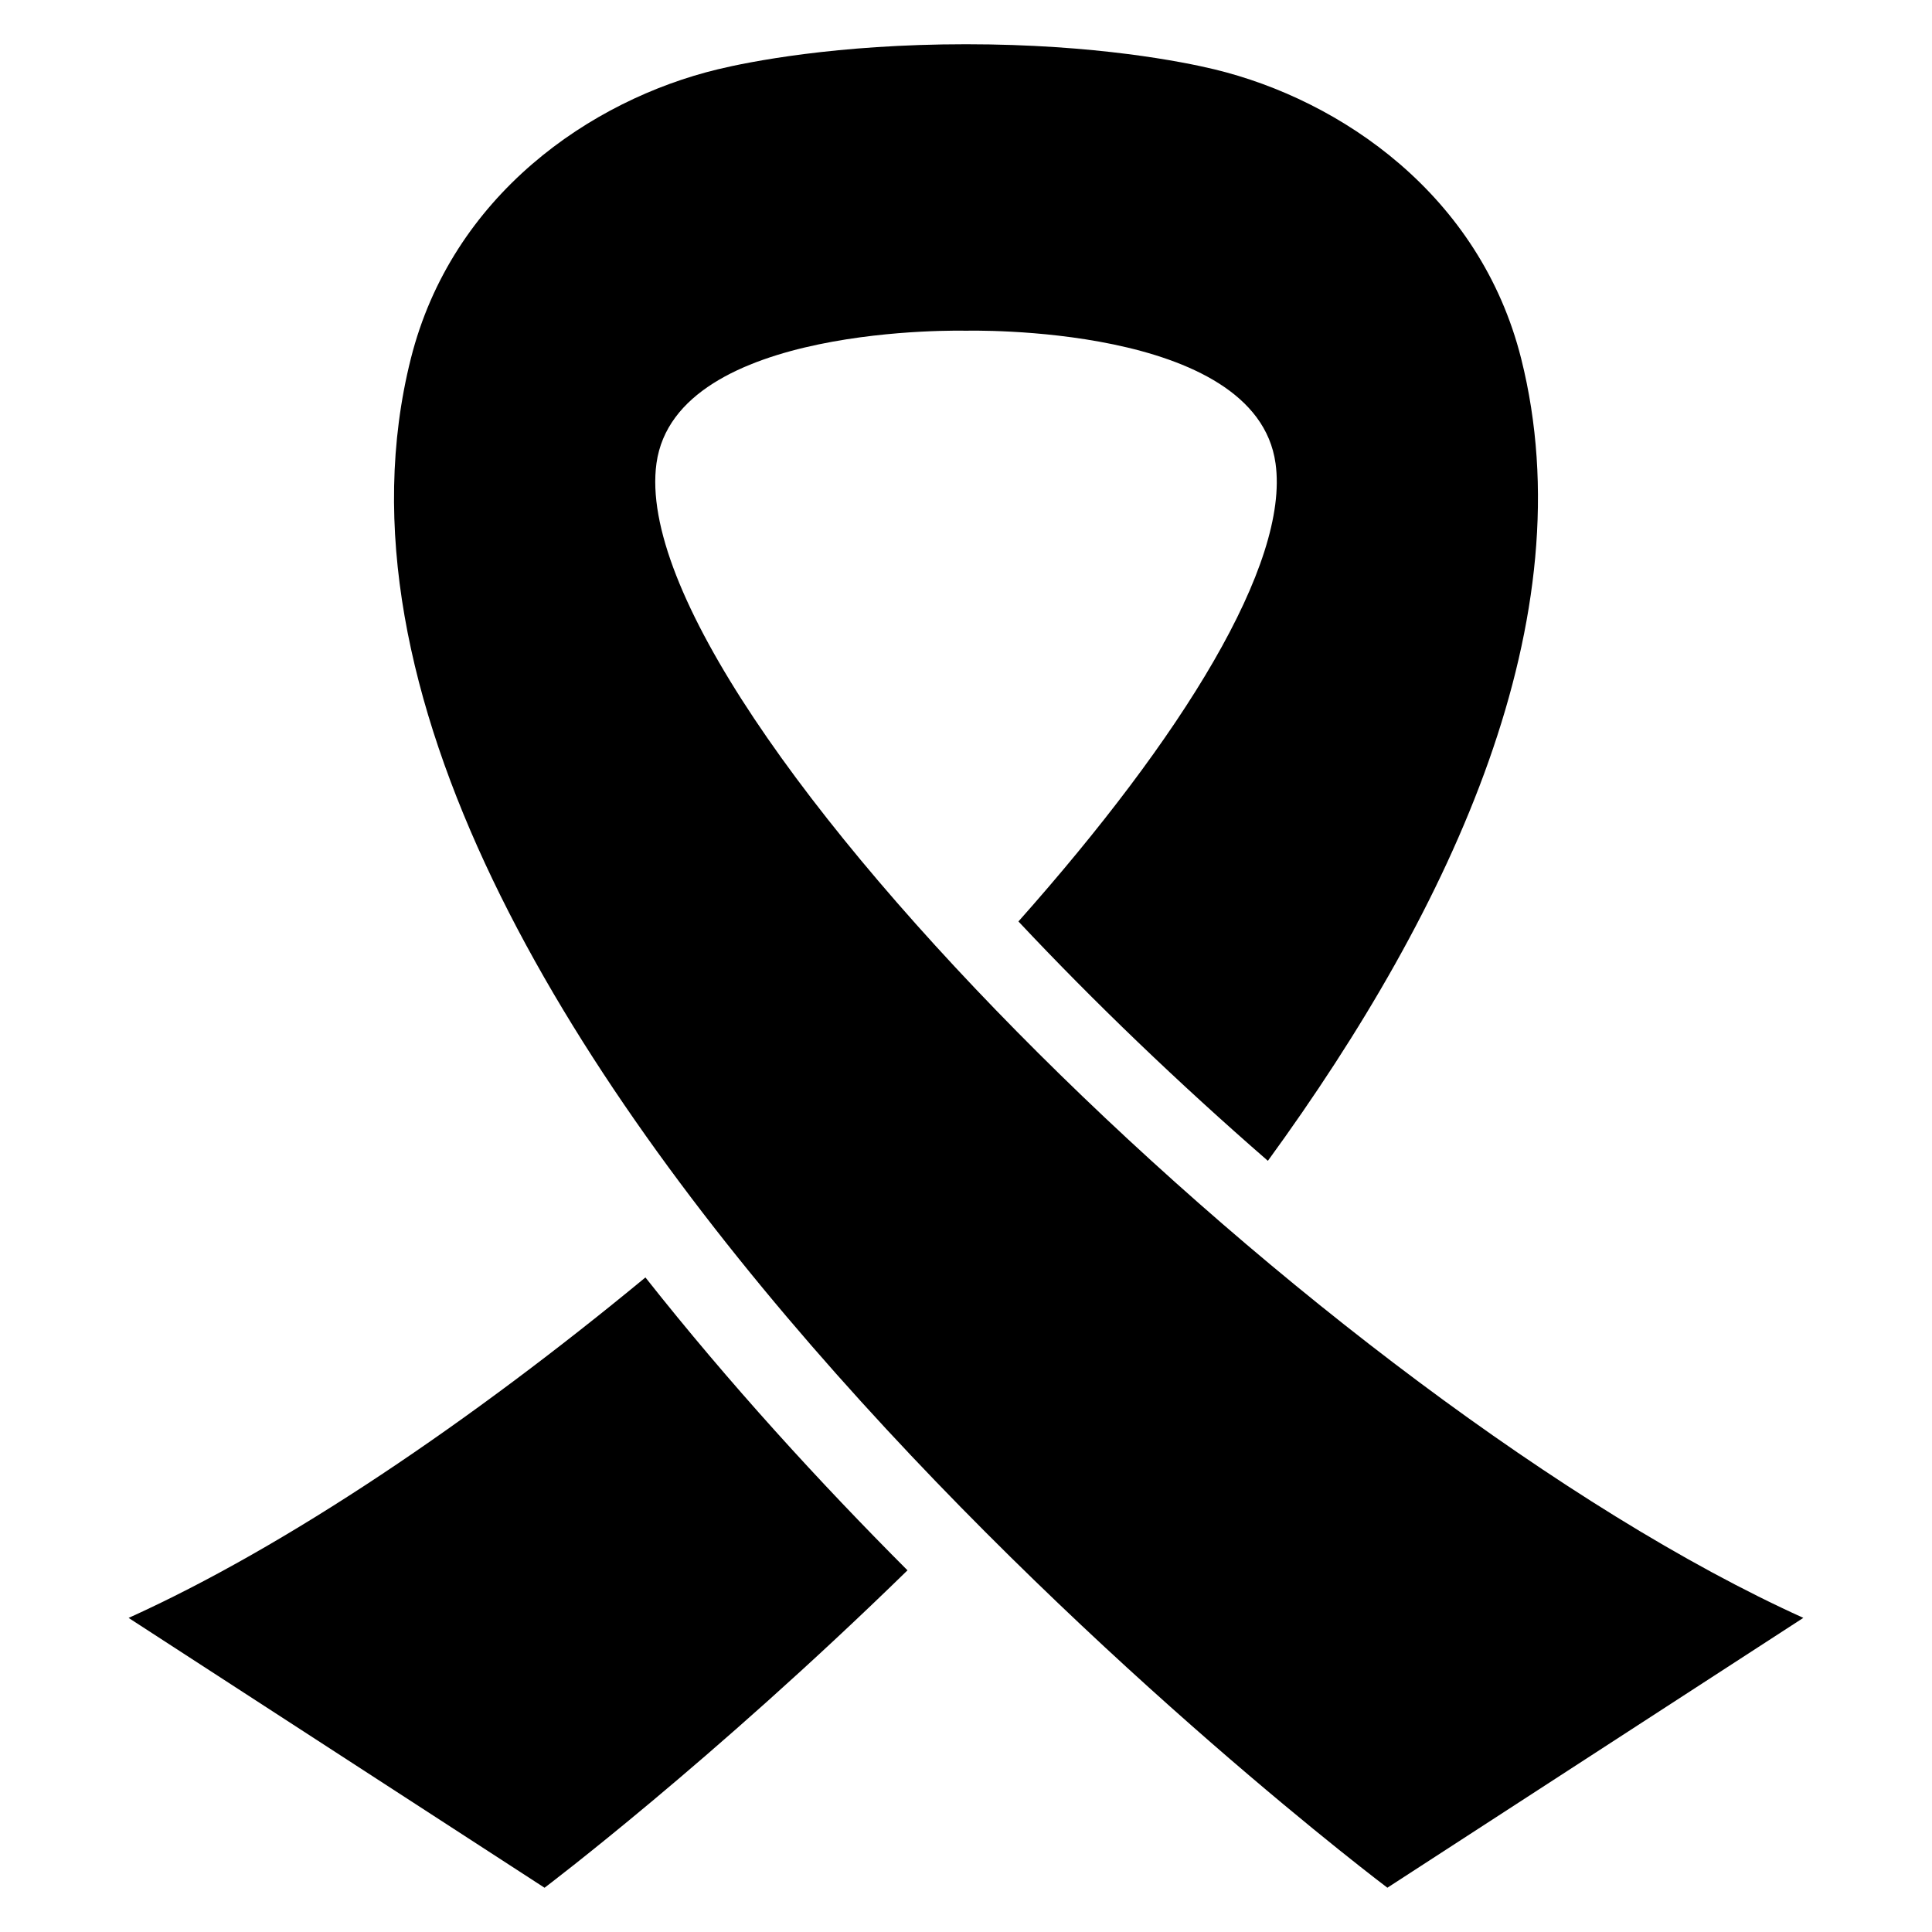
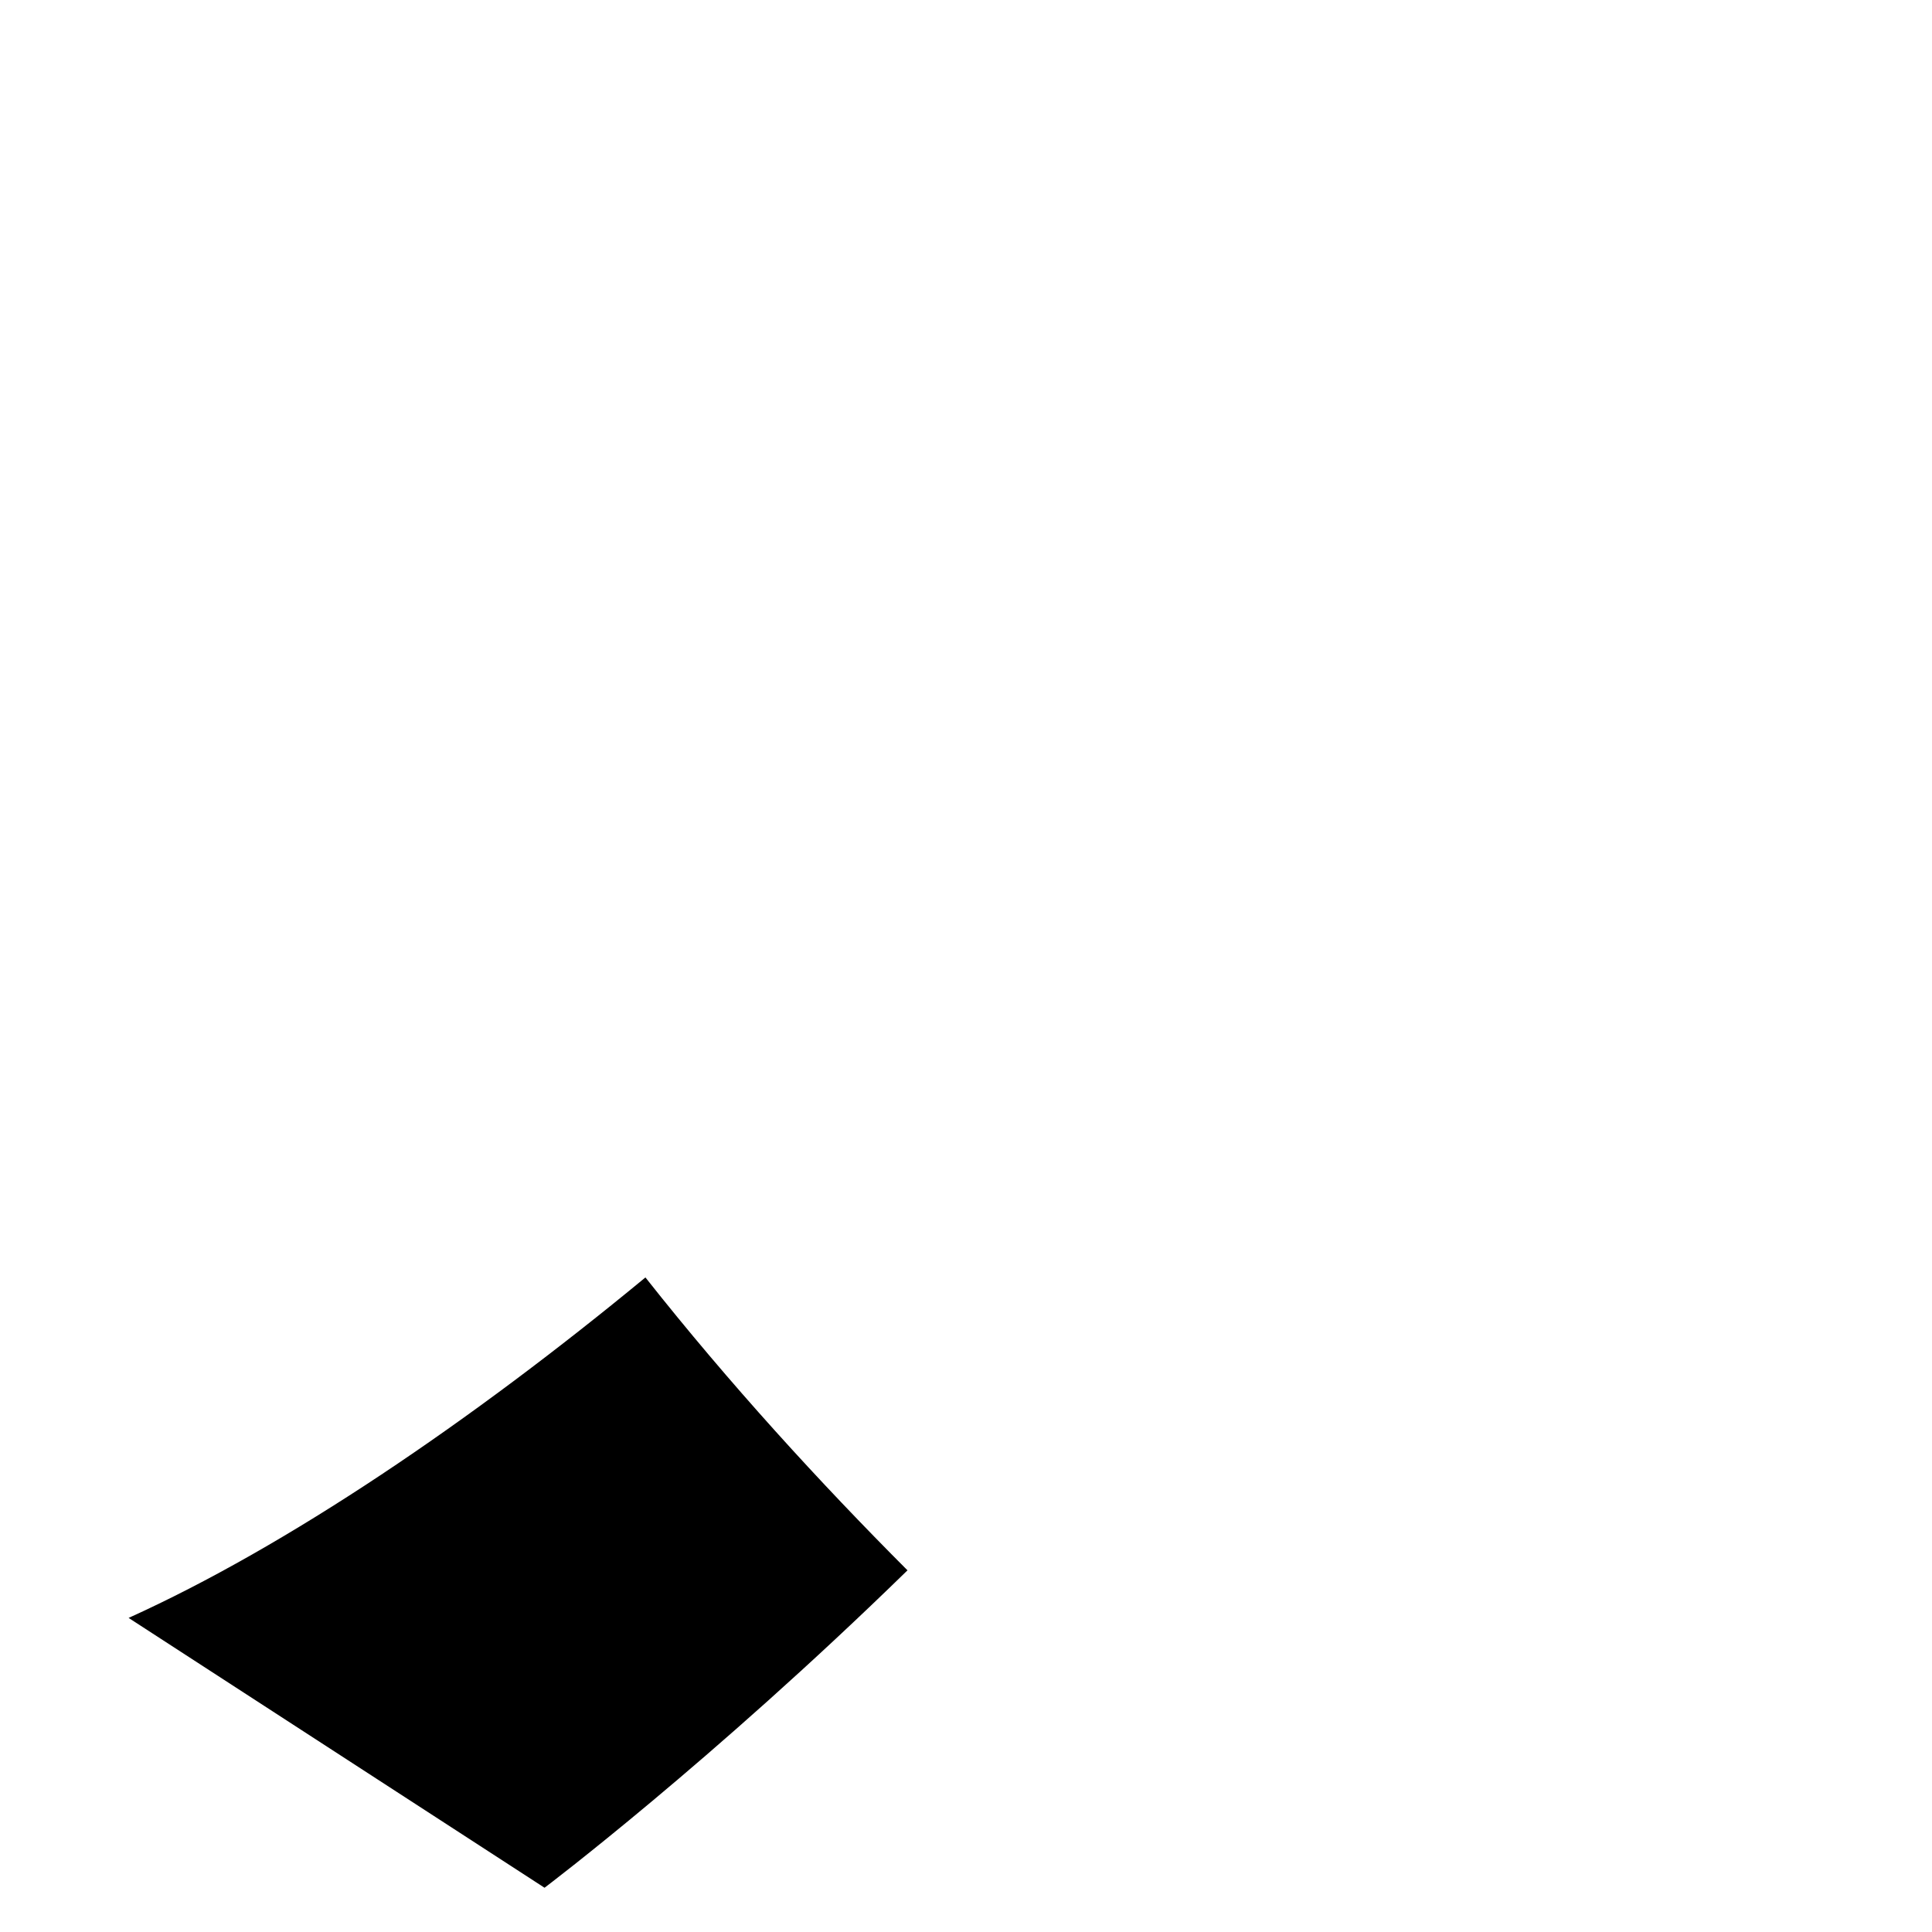
<svg xmlns="http://www.w3.org/2000/svg" fill="#000000" width="800px" height="800px" version="1.1" viewBox="144 144 512 512">
  <g>
-     <path d="m317.97 266.79c5.176-37.188 82.031-35.145 82.031-35.145s76.855-2.047 82.031 35.16c3.727 26.688-24.688 72.504-68.137 121.39 20 21.312 42.473 42.887 66.105 63.434 49.312-67.707 84.363-143.95 67.129-212.58-10.871-43.312-47.664-68.562-81.359-76.688-8.078-1.949-31.375-6.637-65.77-6.637s-57.695 4.688-65.77 6.641c-33.695 8.125-70.473 33.375-81.359 76.688-44.473 177.1 258.8 405.21 258.8 405.21l110.23-71.512c-126.04-57.004-313.12-239.95-303.93-305.96z" />
    <path d="m178.08 572.76 110.23 71.512s44.105-33.281 96.184-84.121c-23.082-23.113-47.191-49.434-69.449-77.617-46.094 38.047-94.887 71.207-136.96 90.227z" />
  </g>
</svg>